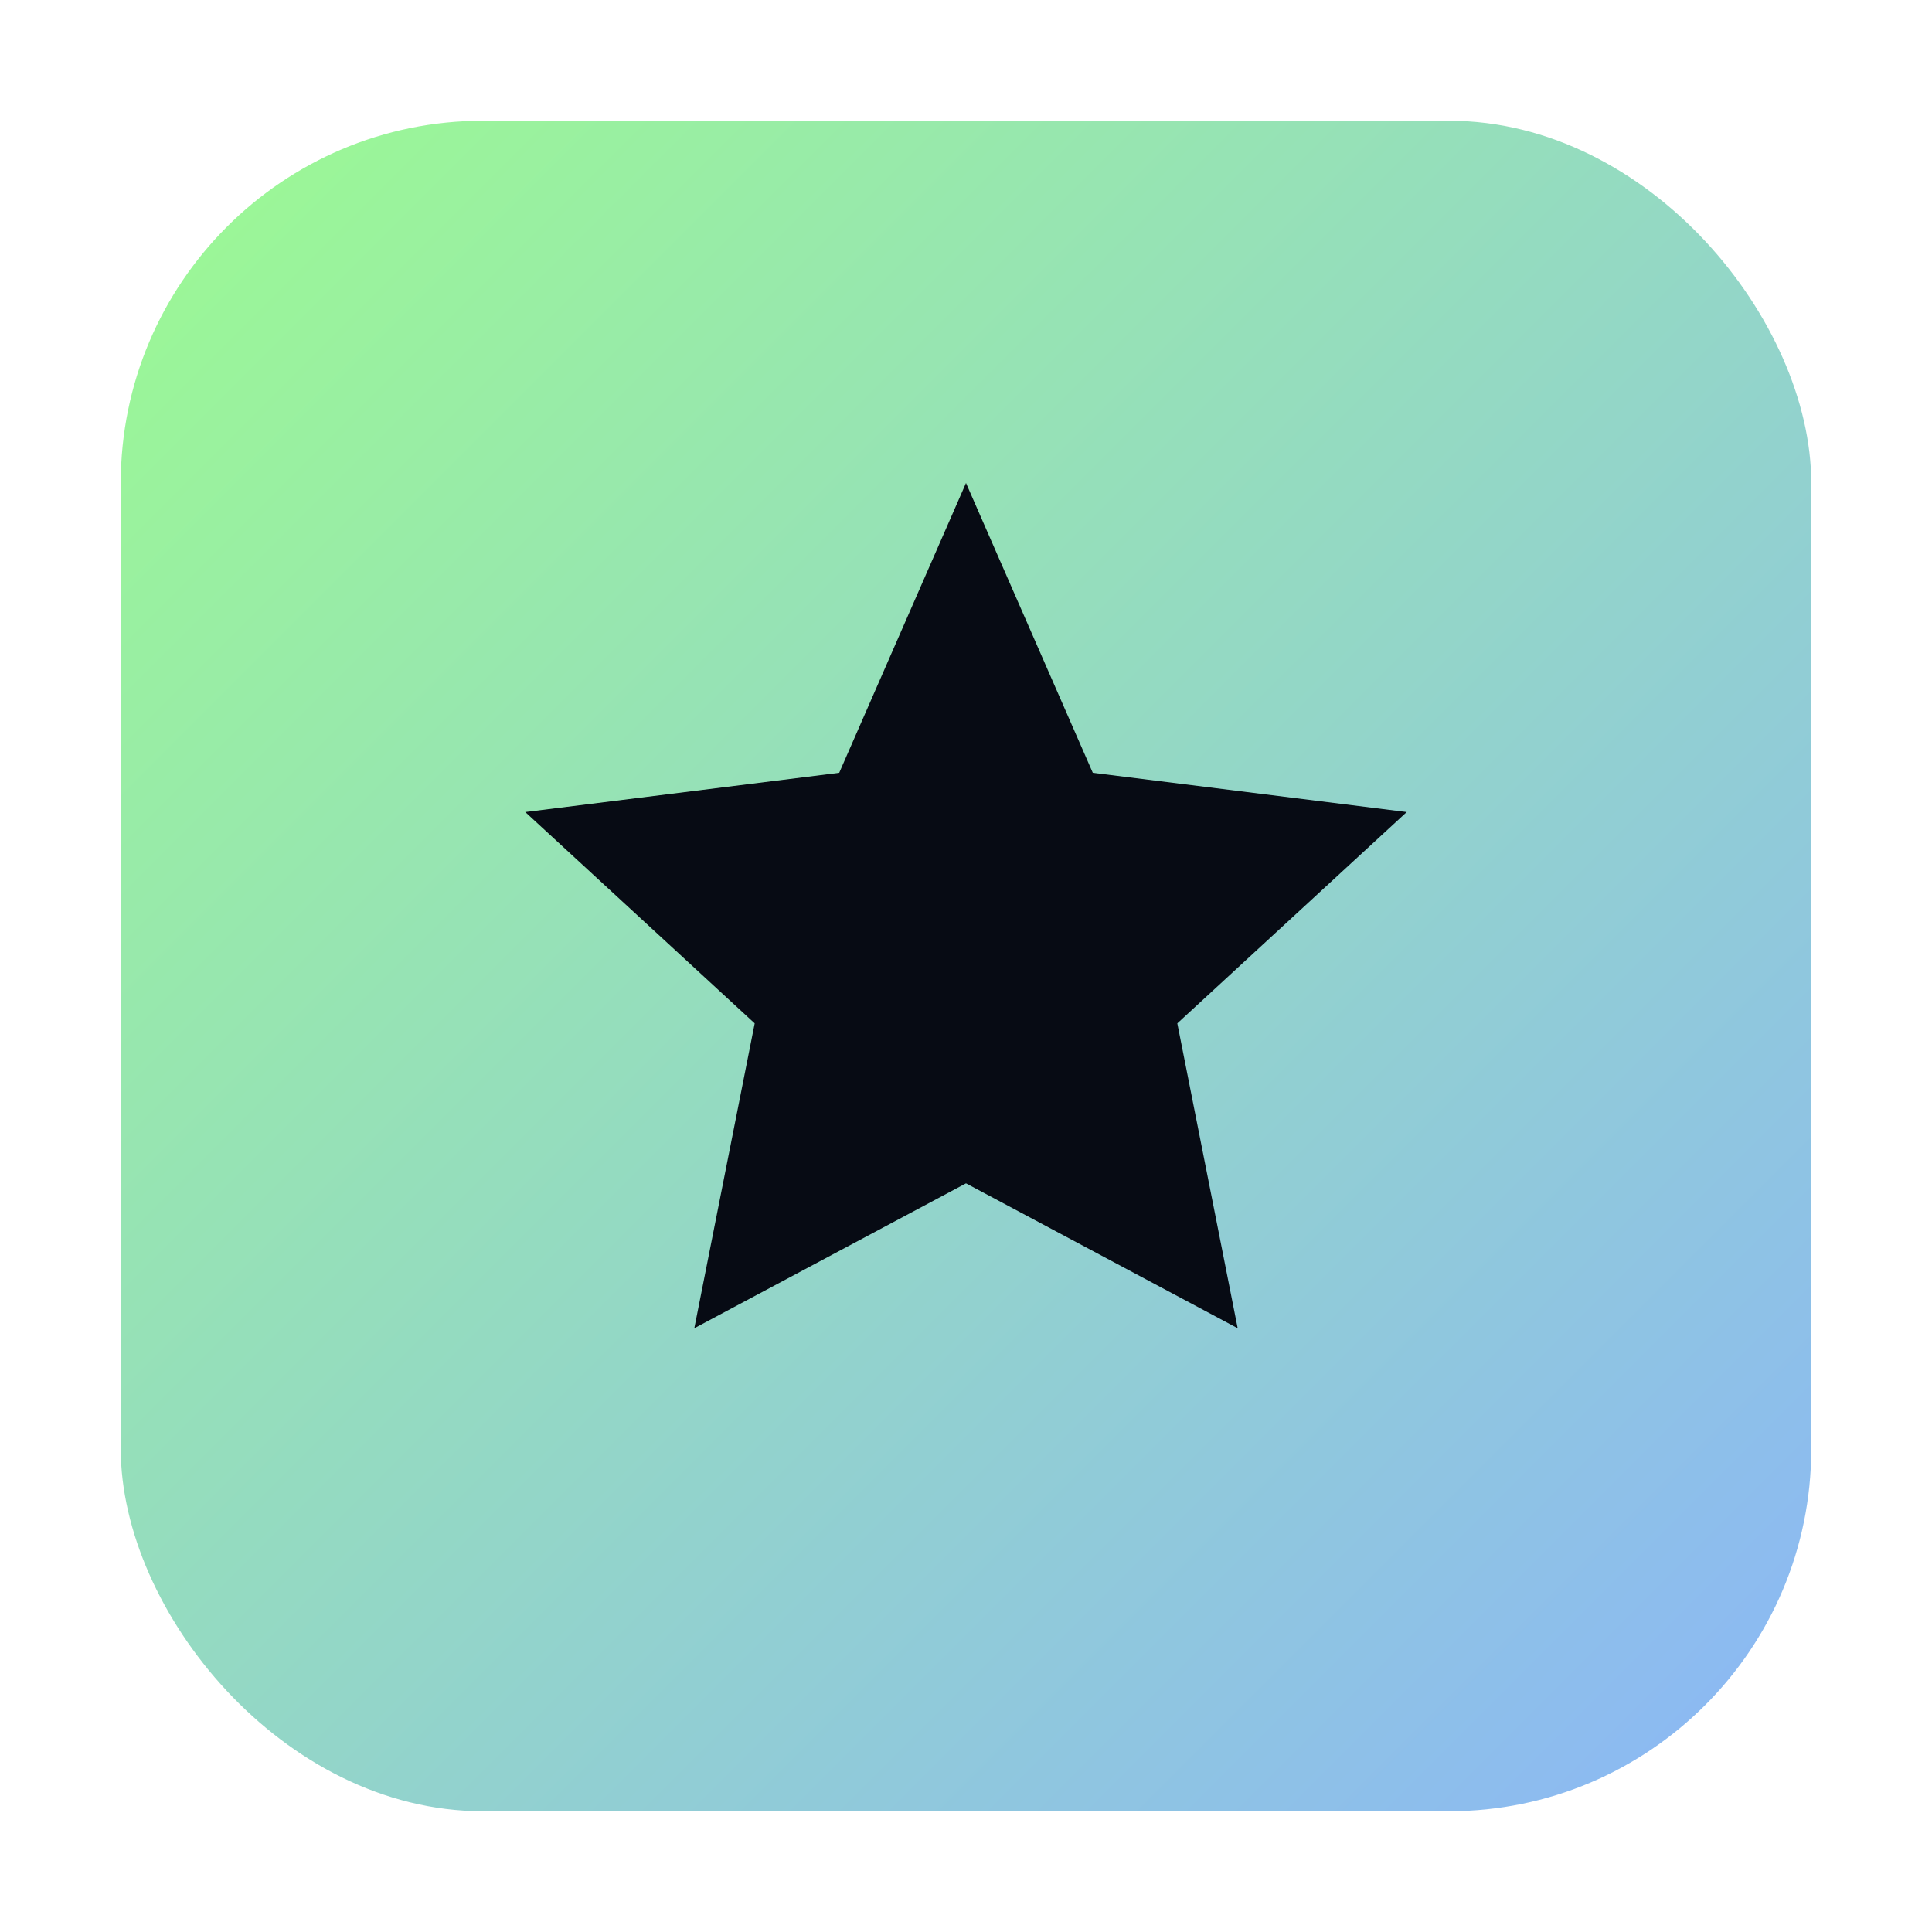
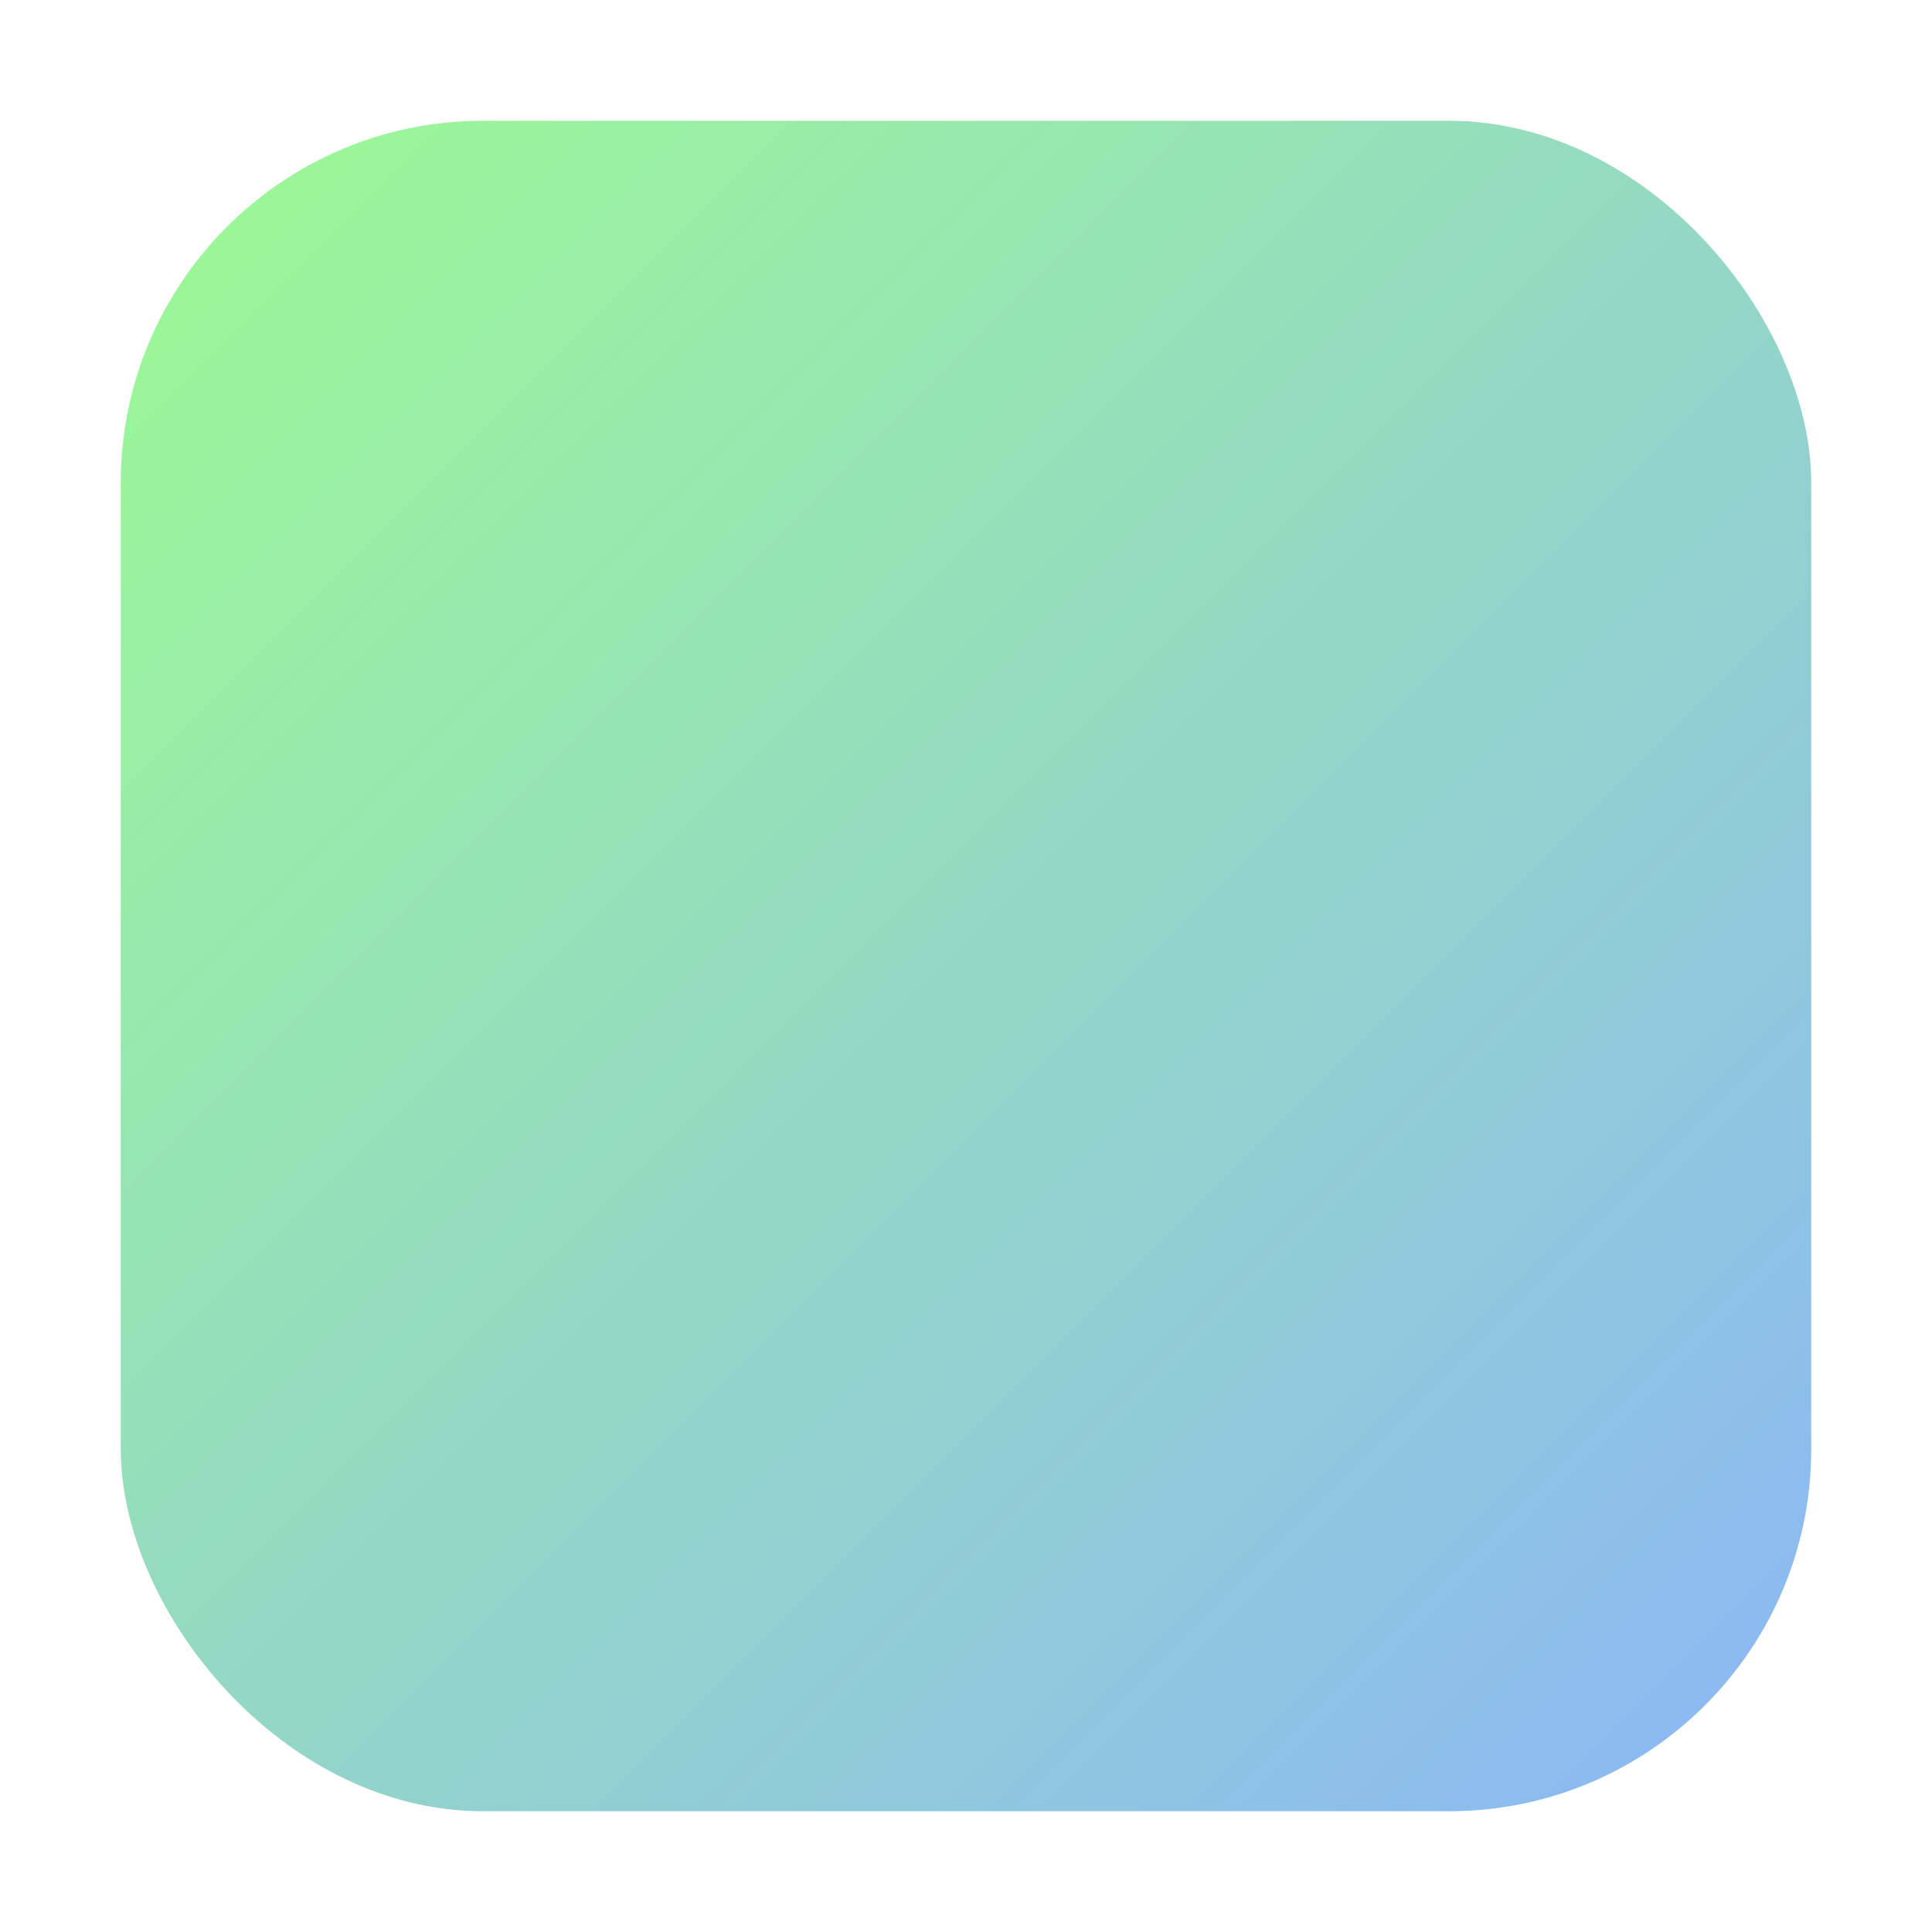
<svg xmlns="http://www.w3.org/2000/svg" width="64" height="64" viewBox="0 0 64 64" fill="none">
  <defs>
    <linearGradient id="g" x1="0" y1="0" x2="64" y2="64" gradientUnits="userSpaceOnUse">
      <stop stop-color="#9dff8a" />
      <stop offset="1" stop-color="#8ab1ff" />
    </linearGradient>
  </defs>
  <rect x="4" y="4" width="56" height="56" rx="12" fill="url(#g)" />
-   <path d="M32 16l4.2 9.6 10.4 1.3-7.6 7 2 10.1L32 39.2 23 44l2-10.1-7.6-7 10.4-1.3L32 16z" fill="#070b14" />
</svg>